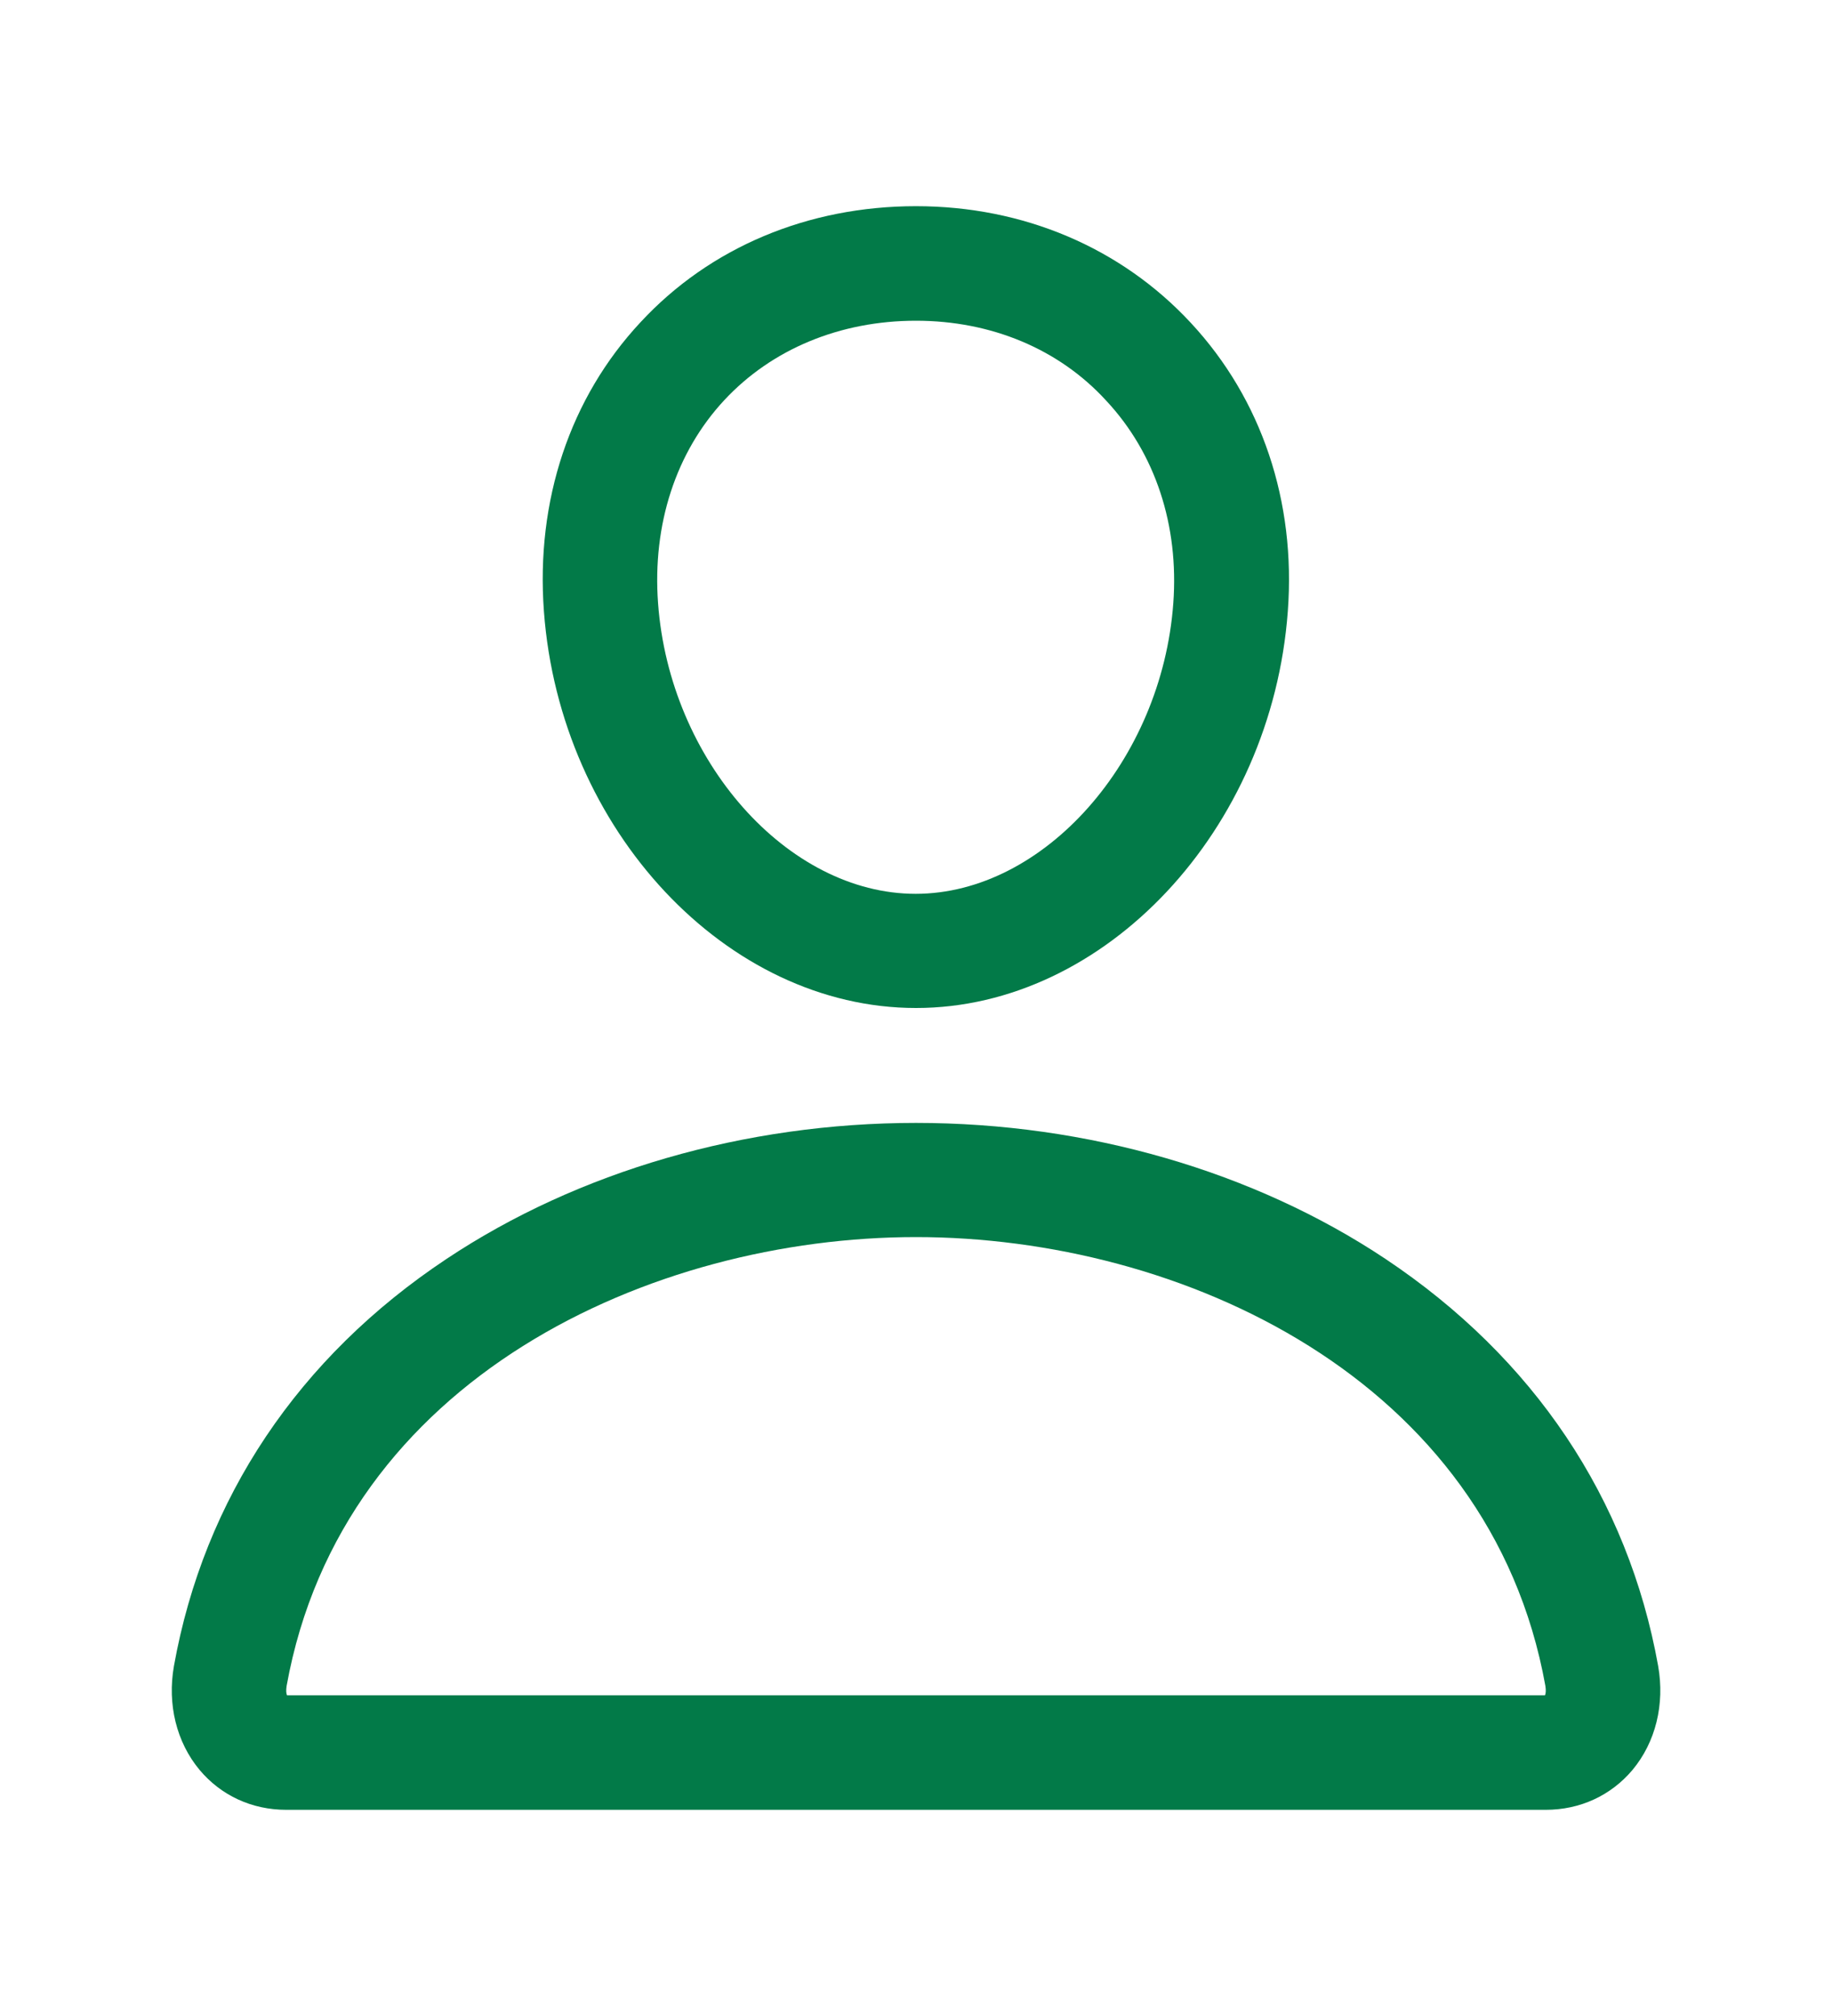
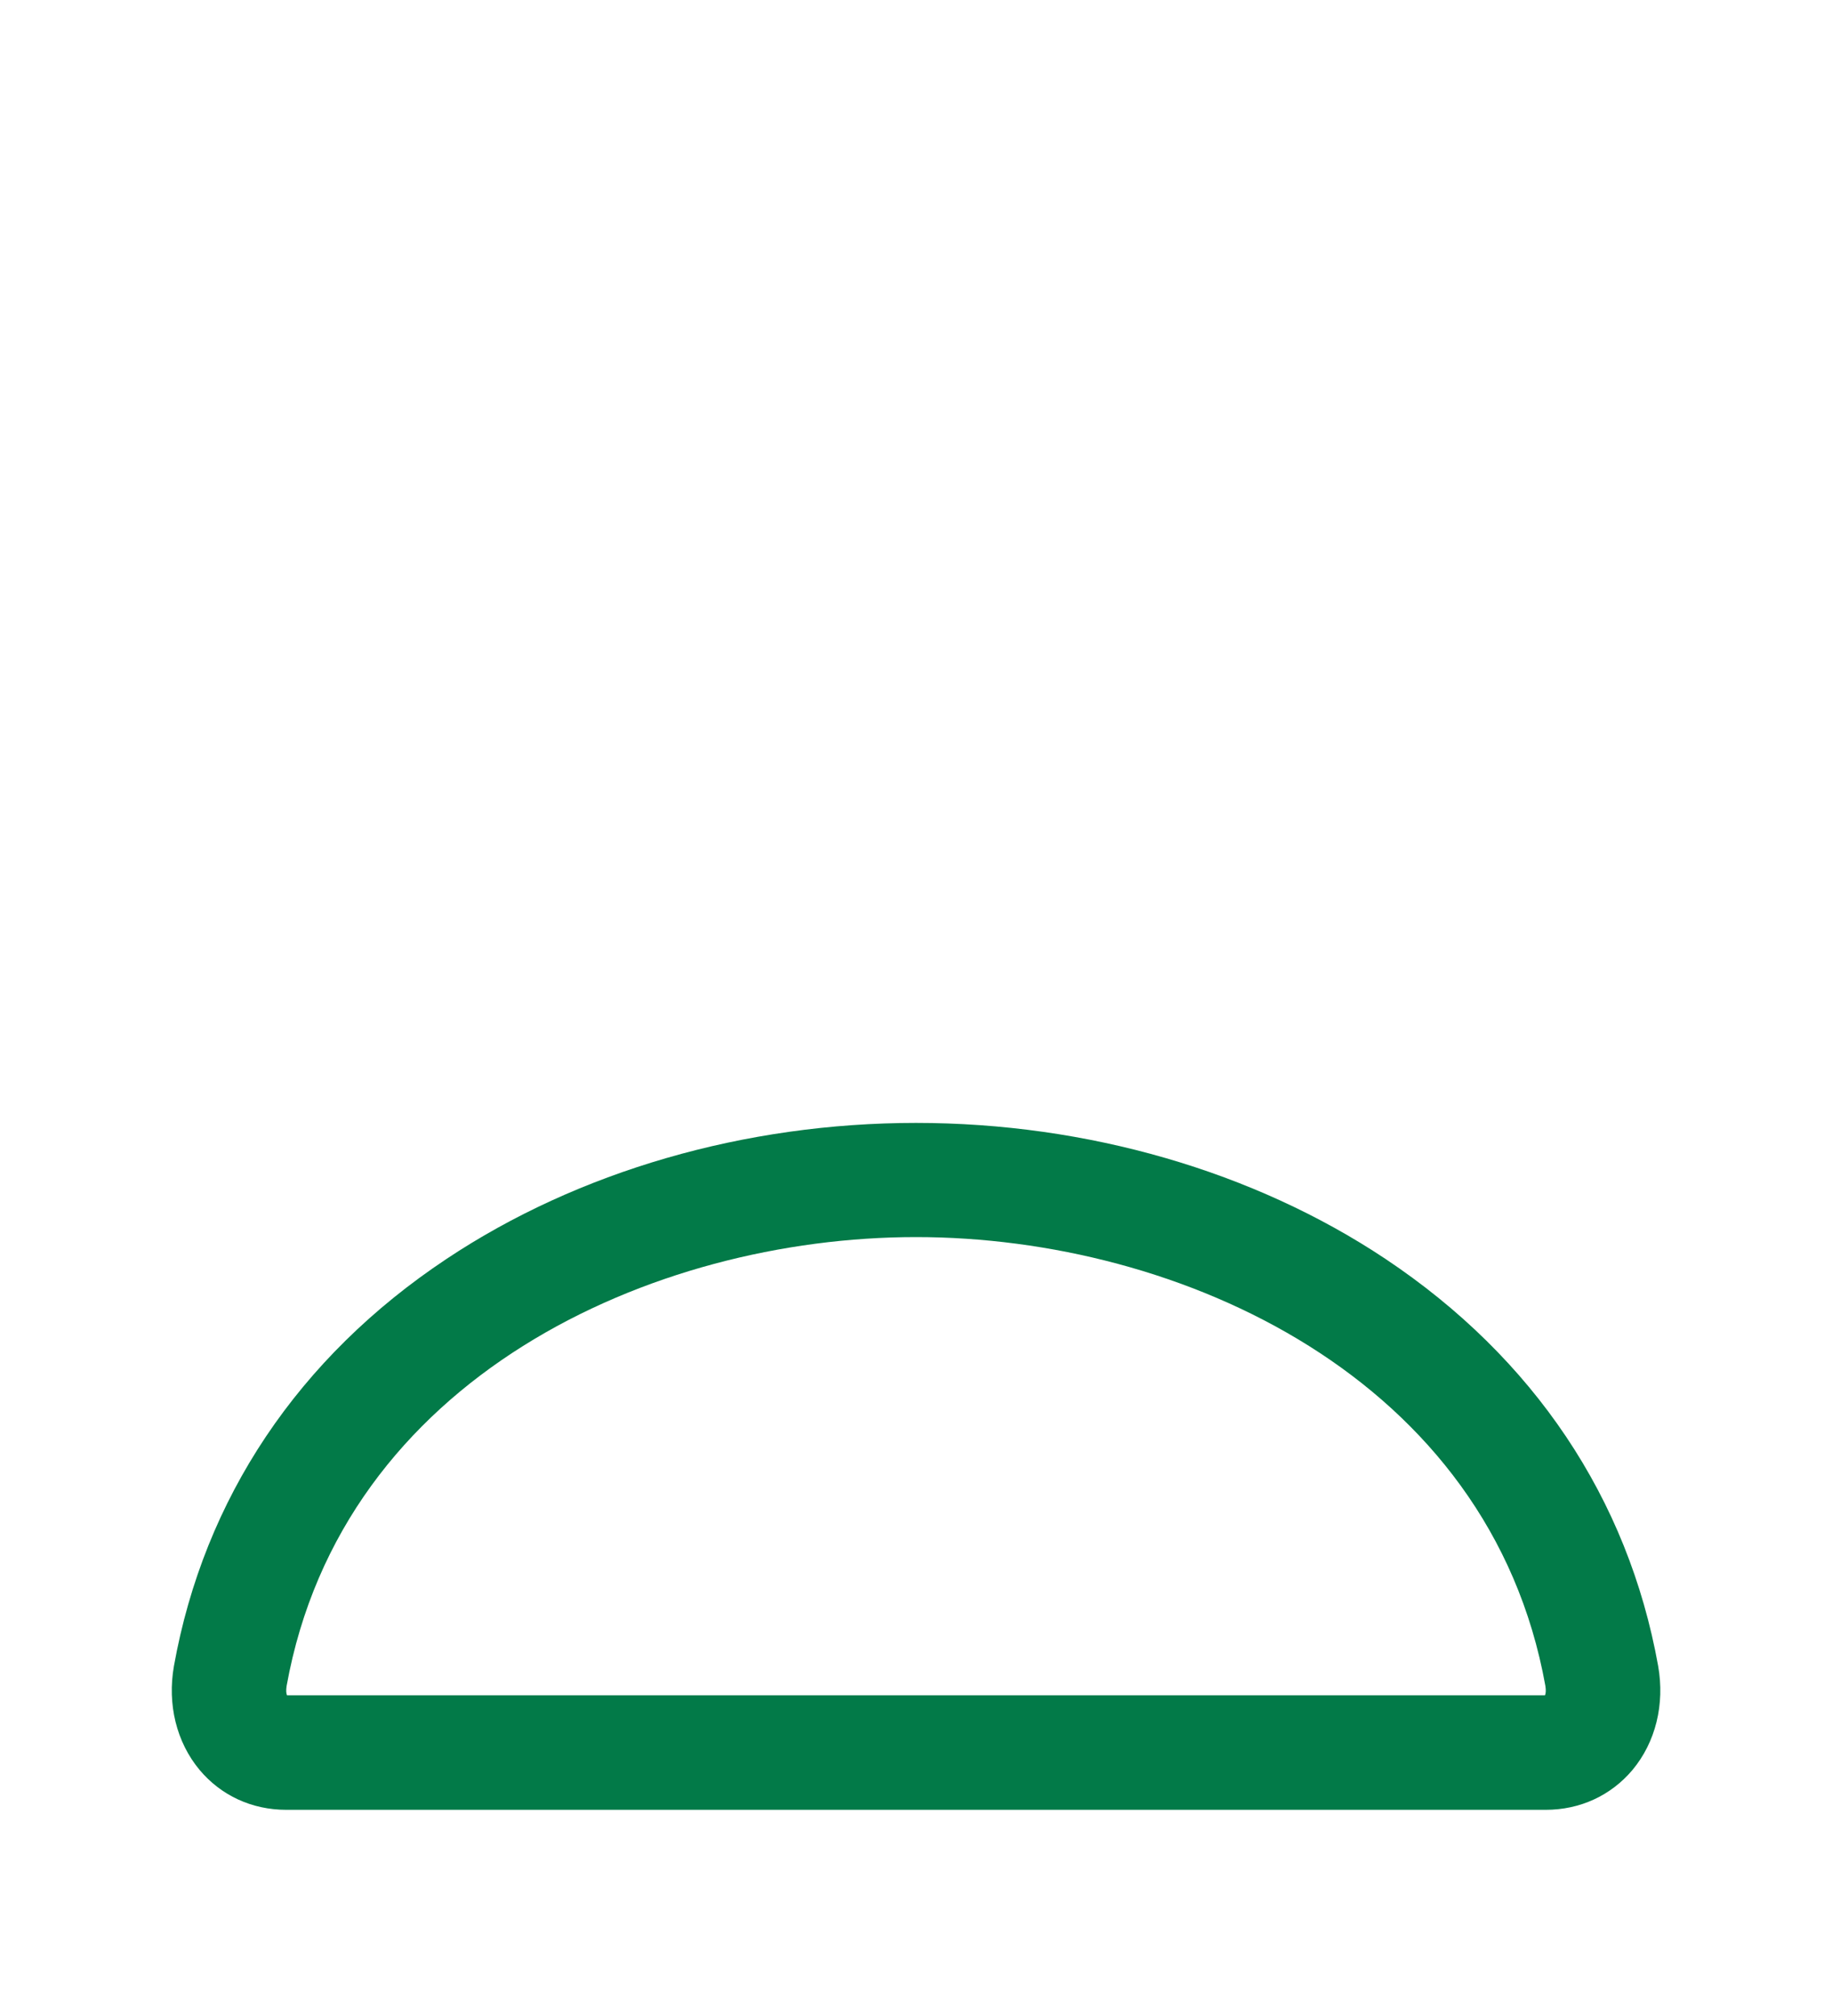
<svg xmlns="http://www.w3.org/2000/svg" width="20" height="22" viewBox="0 0 20 22" fill="none">
-   <path d="M10 11C7.934 11 6.114 9.059 5.938 6.672C5.848 5.461 6.223 4.34 6.993 3.516C7.75 2.699 8.821 2.25 10 2.25C11.172 2.25 12.239 2.703 13 3.523C13.774 4.355 14.149 5.473 14.059 6.672C13.883 9.059 12.063 11 10 11ZM10 3.5C9.172 3.5 8.426 3.809 7.907 4.367C7.379 4.934 7.121 5.723 7.184 6.582C7.309 8.301 8.598 9.754 9.996 9.754C11.395 9.754 12.684 8.301 12.809 6.582C12.871 5.734 12.614 4.949 12.079 4.375C11.563 3.809 10.821 3.5 10 3.5Z" fill="#027A48" />
  <path d="M16.875 19.75H3.125C2.75 19.75 2.414 19.594 2.18 19.316C1.926 19.012 1.825 18.598 1.899 18.18C2.227 16.352 3.258 14.812 4.875 13.738C6.313 12.781 8.133 12.254 10 12.254C11.867 12.254 13.688 12.781 15.125 13.738C16.742 14.816 17.774 16.352 18.102 18.18C18.176 18.598 18.075 19.012 17.821 19.316C17.586 19.594 17.25 19.75 16.875 19.75ZM3.133 18.5H16.867C16.875 18.48 16.879 18.449 16.871 18.398C16.266 15.035 12.883 13.5 10 13.5C7.117 13.5 3.735 15.035 3.129 18.398C3.121 18.449 3.125 18.48 3.133 18.5Z" fill="#027A48" />
</svg>